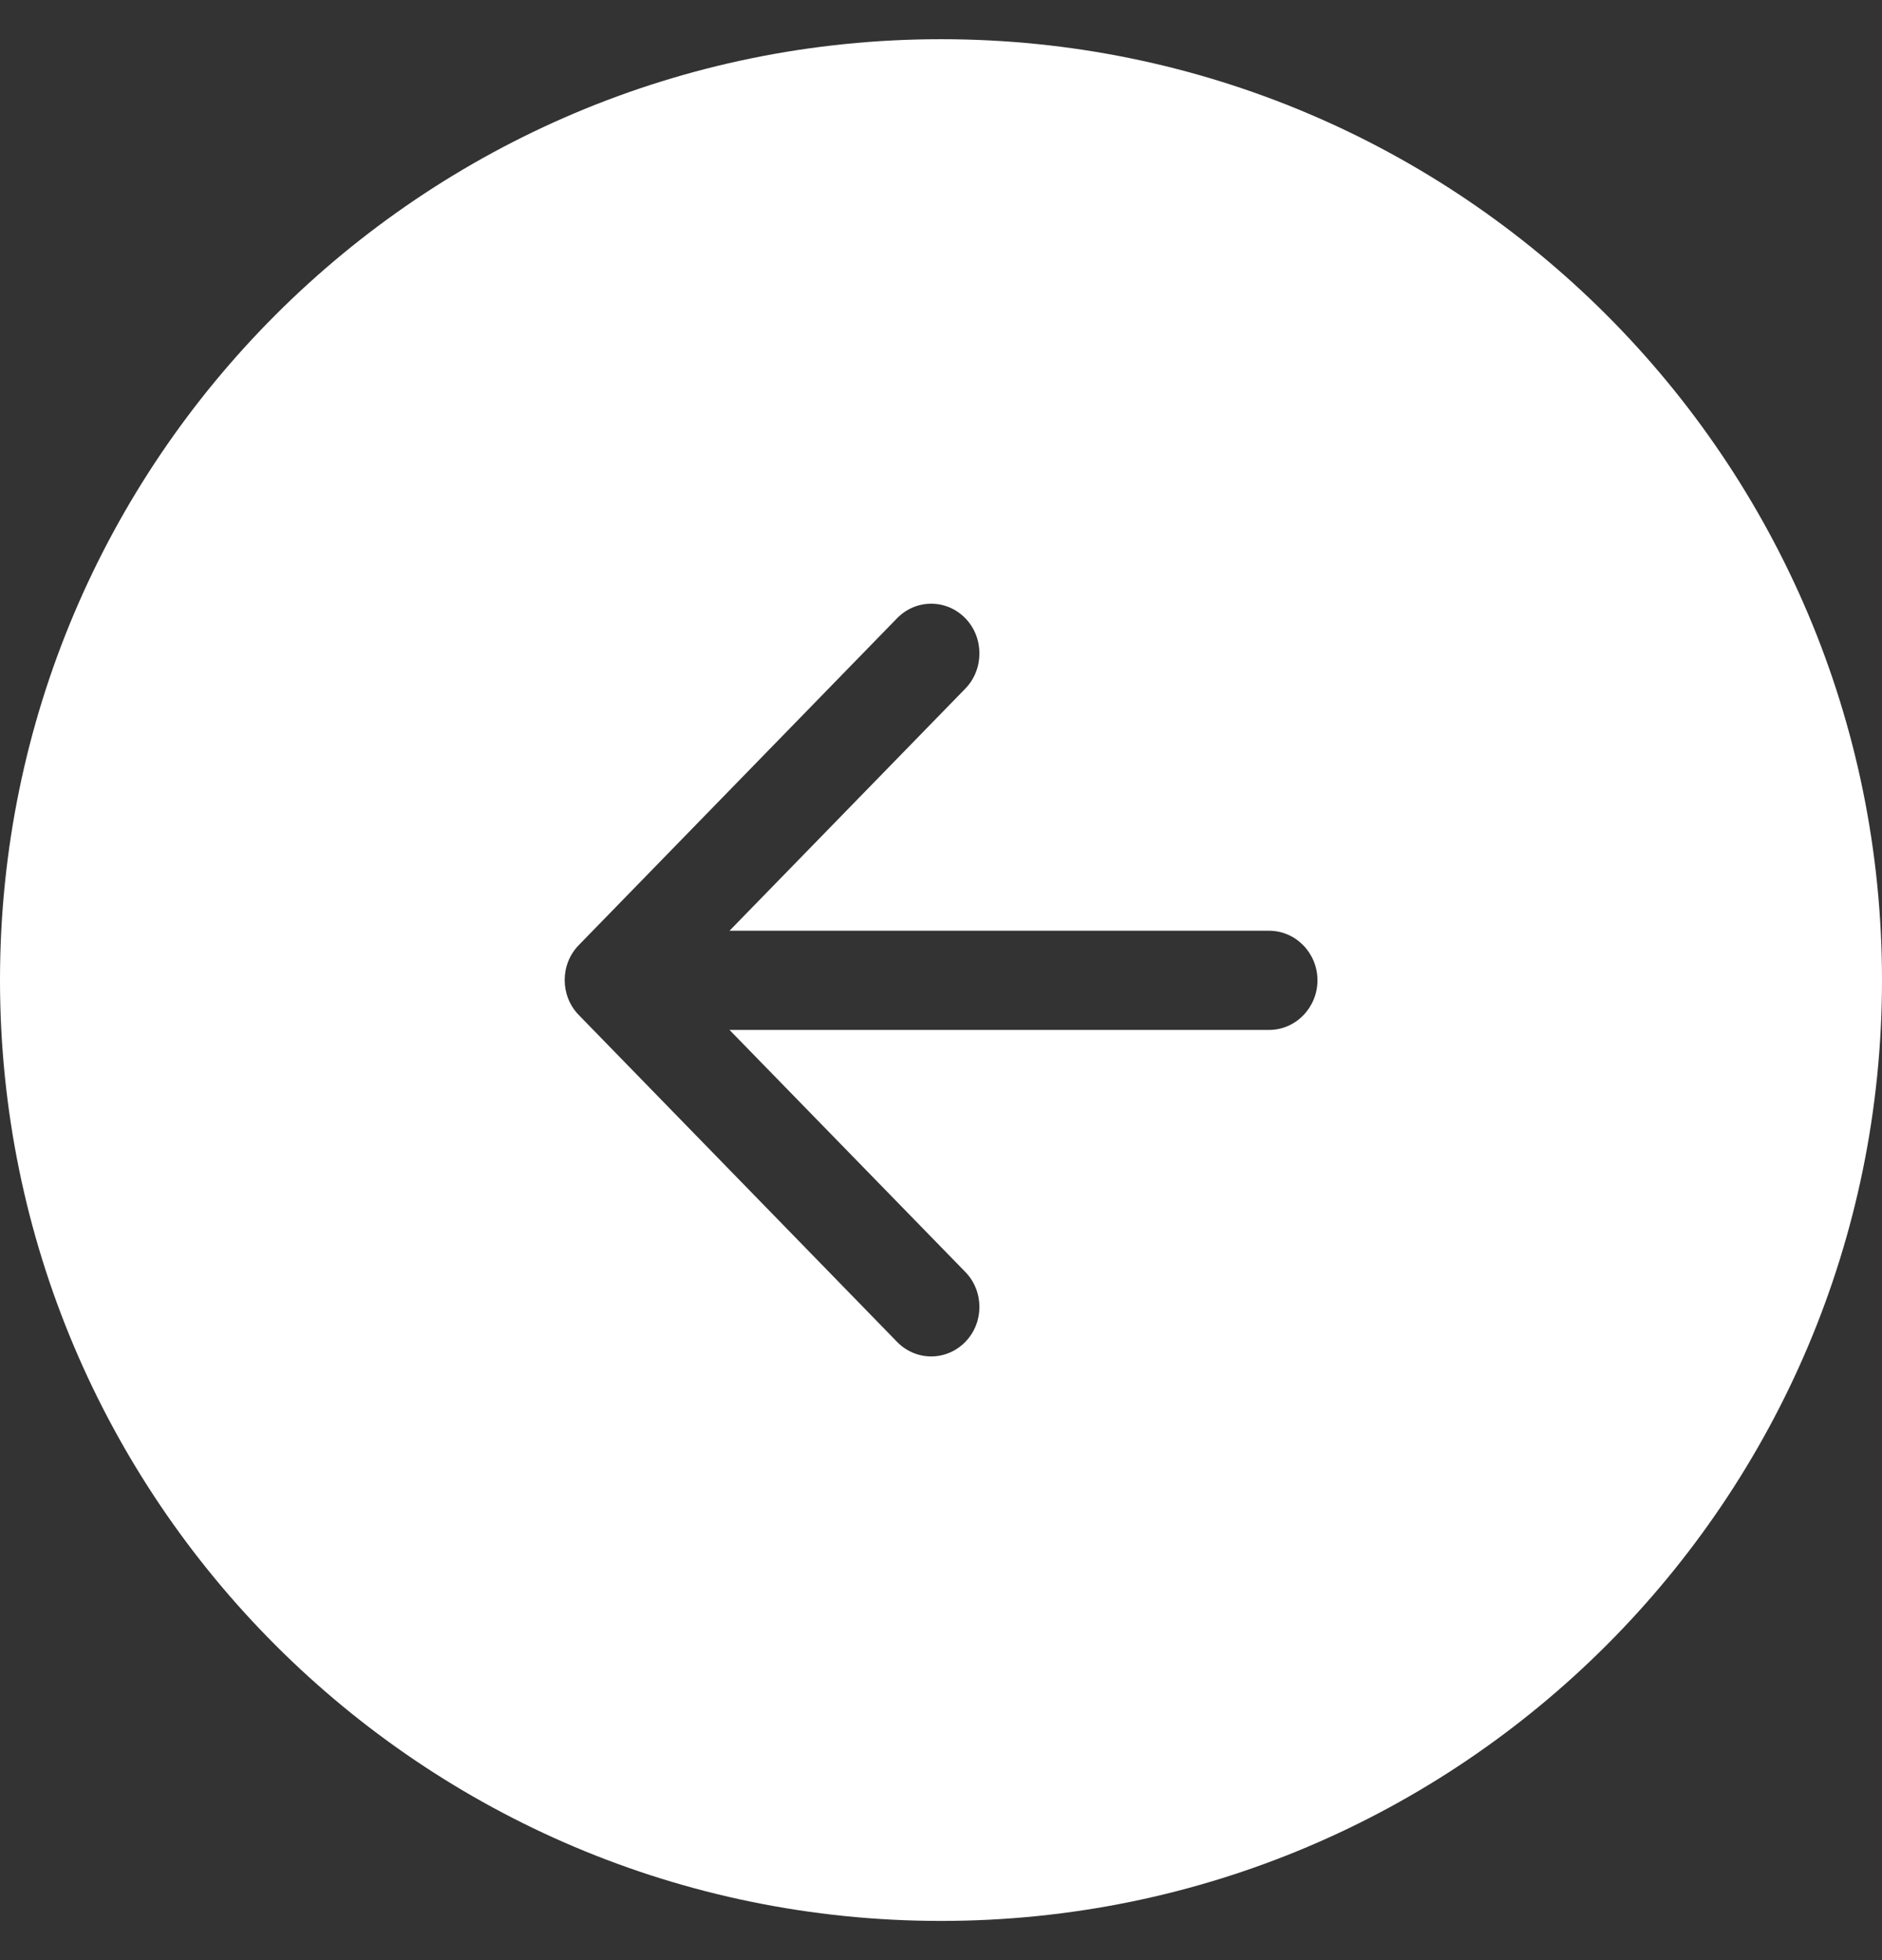
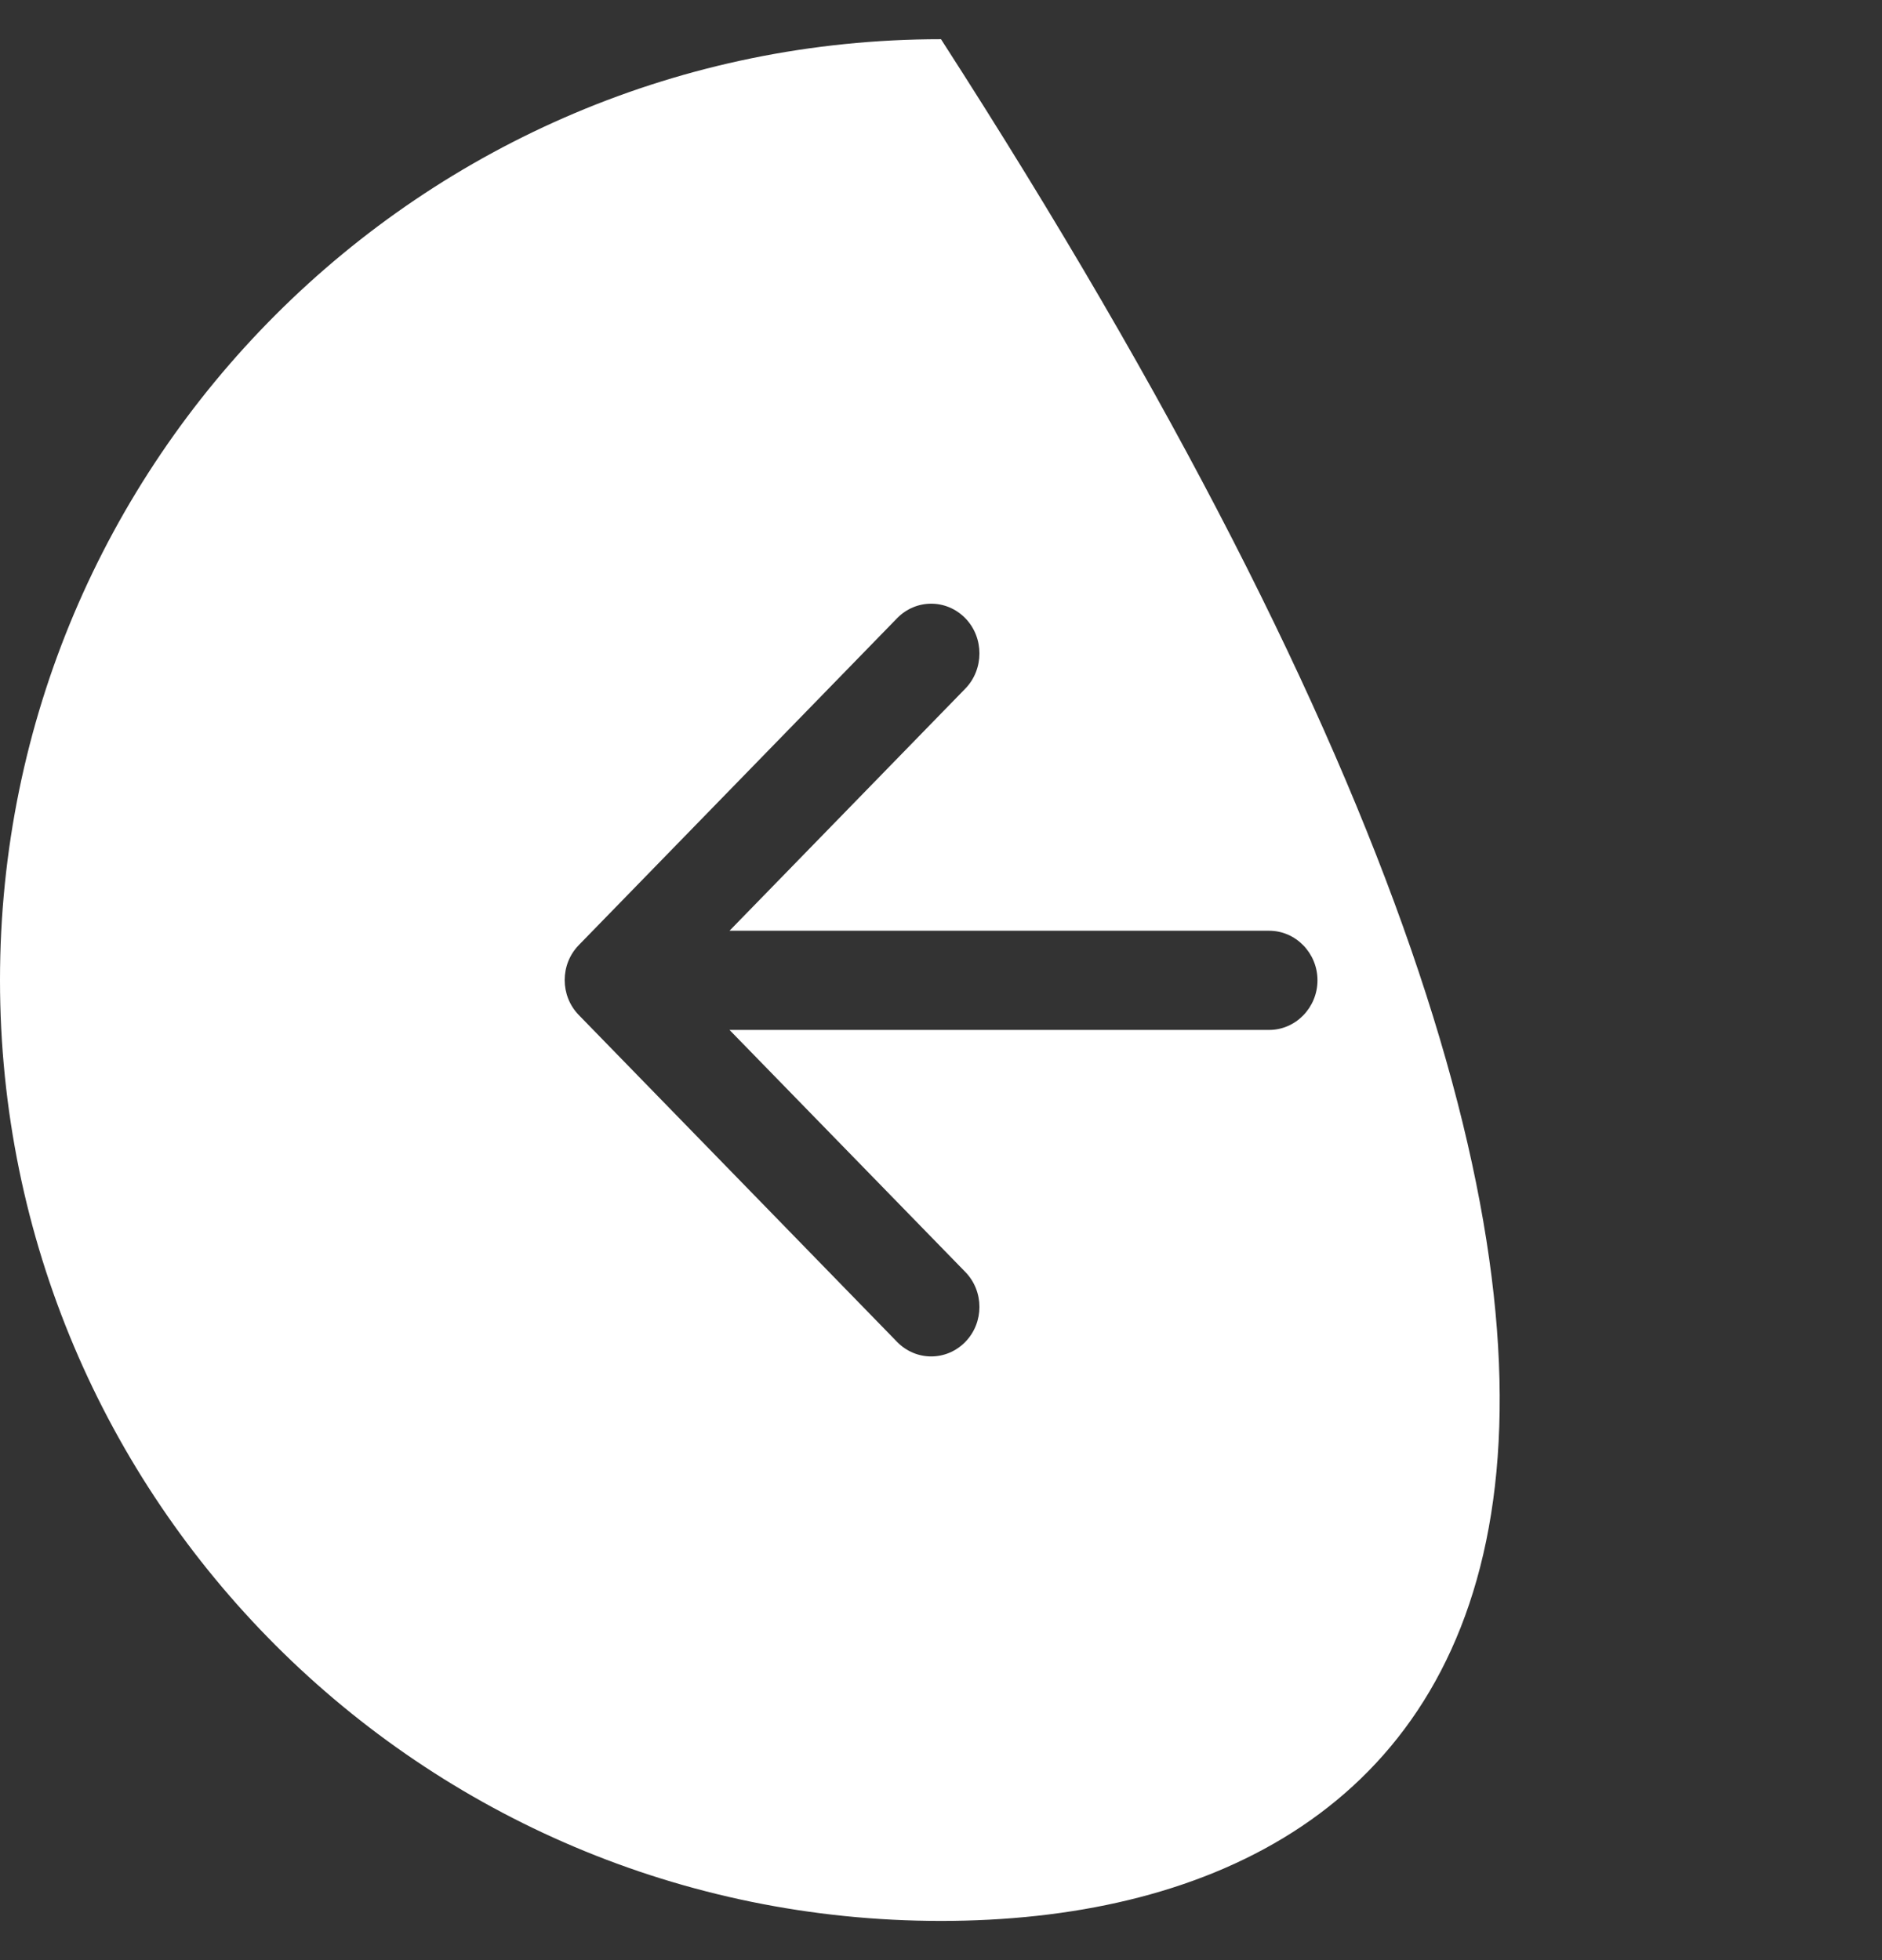
<svg xmlns="http://www.w3.org/2000/svg" width="24" height="25" viewBox="0 0 24 25" fill="none">
  <rect x="0" y="0" width="24" height="25" fill="#333333" stroke="none" />
-   <path d="M12 0.5C18.627 0.5 24 5.873 24 12.5C24 19.127 18.627 24.5 12 24.5C5.373 24.5 0 19.127 0 12.5C0 5.873 5.373 0.5 12 0.5ZM12.31 7.885C12.069 7.638 11.681 7.638 11.44 7.885L7.381 12.054C7.141 12.3 7.141 12.7 7.381 12.946L11.44 17.115C11.681 17.362 12.069 17.362 12.31 17.115C12.55 16.869 12.55 16.469 12.31 16.223L9.303 13.136H16.185C16.523 13.136 16.801 12.851 16.801 12.503C16.801 12.155 16.523 11.871 16.185 11.871H9.303L12.31 8.783C12.55 8.536 12.55 8.131 12.31 7.885Z" fill="white" />
+   <path d="M12 0.5C24 19.127 18.627 24.5 12 24.5C5.373 24.5 0 19.127 0 12.5C0 5.873 5.373 0.5 12 0.5ZM12.31 7.885C12.069 7.638 11.681 7.638 11.44 7.885L7.381 12.054C7.141 12.3 7.141 12.7 7.381 12.946L11.44 17.115C11.681 17.362 12.069 17.362 12.31 17.115C12.55 16.869 12.55 16.469 12.31 16.223L9.303 13.136H16.185C16.523 13.136 16.801 12.851 16.801 12.503C16.801 12.155 16.523 11.871 16.185 11.871H9.303L12.31 8.783C12.55 8.536 12.55 8.131 12.31 7.885Z" fill="white" />
</svg>